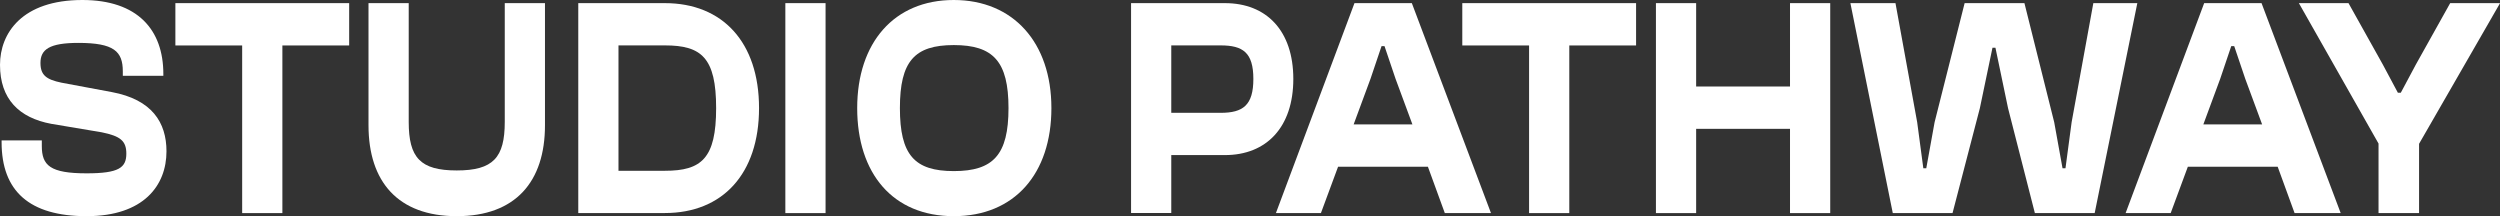
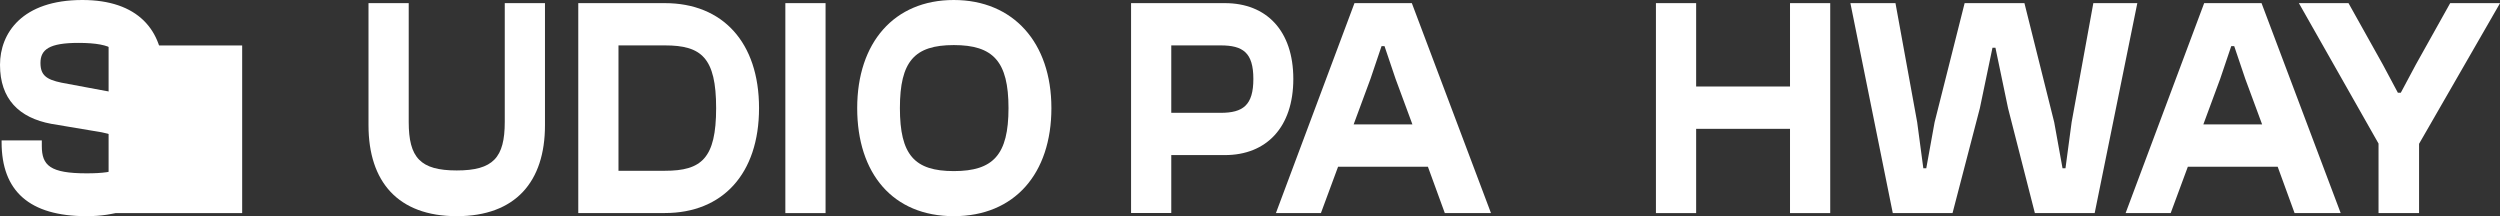
<svg xmlns="http://www.w3.org/2000/svg" id="Layer_2" data-name="Layer 2" viewBox="0 0 390.43 33.77">
  <rect x="0" y="0" width="390.43" height="33.77" fill="#333333" stroke="none" />
  <defs>
    <style> .cls-1 { fill: #fff; stroke-width: 0px; } </style>
  </defs>
  <g id="Layer_2-2" data-name="Layer 2">
    <g>
      <path class="cls-1" d="M.25,22.22v-.29h6.28v.88c0,3.03,1.3,4.26,7,4.26,5.03,0,6.2-.88,6.2-3.08,0-2.01-.96-2.74-3.85-3.33l-7.87-1.32C2.97,18.4,0,15.46,0,10.13,0,5.19,3.43,0,12.86,0c8.63,0,12.65,4.65,12.65,11.55v.29h-6.33v-.69c0-3.13-1.38-4.45-6.95-4.45-4.52,0-5.91,1.03-5.91,3.13,0,1.91.92,2.59,3.27,3.08l7.87,1.47c6.28,1.17,8.54,4.75,8.54,9.25,0,5.33-3.56,10.13-12.48,10.13S.25,29.85.25,22.22Z" />
-       <path class="cls-1" d="M37.82,33.28V7.1h-10.43V.49h27.14v6.61h-10.43v26.18h-6.28Z" />
+       <path class="cls-1" d="M37.82,33.28V7.1h-10.43V.49v6.61h-10.43v26.18h-6.28Z" />
      <path class="cls-1" d="M57.55,19.57V.49h6.28v18.55c0,5.58,1.8,7.58,7.5,7.58s7.5-2.01,7.5-7.58V.49h6.28v19.08c0,8.81-4.61,14.19-13.78,14.19s-13.78-5.38-13.78-14.19Z" />
      <path class="cls-1" d="M90.31,33.28V.49h13.53c9.01,0,14.7,6.12,14.7,16.39s-5.7,16.39-14.7,16.39h-13.53ZM96.59,7.1v19.57h7.25c5.7,0,8-1.91,8-9.79s-2.3-9.79-8-9.79h-7.25Z" />
      <path class="cls-1" d="M122.65,33.28V.49h6.28v32.79h-6.28Z" />
      <path class="cls-1" d="M133.87,16.88c0-10.23,5.78-16.88,15.08-16.88s15.25,6.66,15.25,16.88-5.74,16.88-15.25,16.88-15.08-6.66-15.08-16.88ZM157.5,16.88c0-7.29-2.39-9.84-8.54-9.84s-8.42,2.54-8.42,9.84,2.26,9.84,8.42,9.84,8.54-2.54,8.54-9.84Z" />
      <path class="cls-1" d="M176.64,33.28V.49h14.66c6.49,0,10.68,4.31,10.68,11.84s-4.19,11.89-10.68,11.89h-8.38v9.05h-6.28ZM182.92,7.1v10.52h7.71c3.48,0,5.11-1.17,5.11-5.29s-1.63-5.24-5.11-5.24h-7.71Z" />
      <path class="cls-1" d="M199.26,33.28L211.53.49h8.96l12.36,32.79h-7.21l-2.64-7.24h-14.03l-2.68,7.24h-7.04ZM211.41,19.43h9.17l-2.64-7.14-1.72-5.09h-.46l-1.72,5.09-2.64,7.14Z" />
-       <path class="cls-1" d="M238.8,33.28V7.1h-10.43V.49h27.14v6.61h-10.43v26.18h-6.28Z" />
      <path class="cls-1" d="M258.61,33.28V.49h6.28v13.02h14.66V.49h6.28v32.79h-6.28v-13.16h-14.66v13.16h-6.28Z" />
      <path class="cls-1" d="M295.6,33.28L288.98.49h7.04l3.39,18.6.96,7.19h.46l1.3-7.19,4.69-18.6h9.34l4.65,18.6,1.3,7.19h.46l.96-7.19,3.39-18.6h6.87l-6.66,32.79h-9.34l-4.19-16.39-1.97-9.44h-.46l-1.97,9.44-4.27,16.39h-9.34Z" />
      <path class="cls-1" d="M331.96,33.28L344.23.49h8.96l12.36,32.79h-7.2l-2.64-7.24h-14.03l-2.68,7.24h-7.04ZM344.11,19.43h9.17l-2.64-7.14-1.72-5.09h-.46l-1.72,5.09-2.64,7.14Z" />
      <path class="cls-1" d="M371.46,33.28v-10.86L359.02.49h7.75l5.36,9.59,2.35,4.4h.46l2.35-4.4,5.36-9.59h7.79l-12.65,21.97v10.81h-6.32Z" />
    </g>
  </g>
</svg>